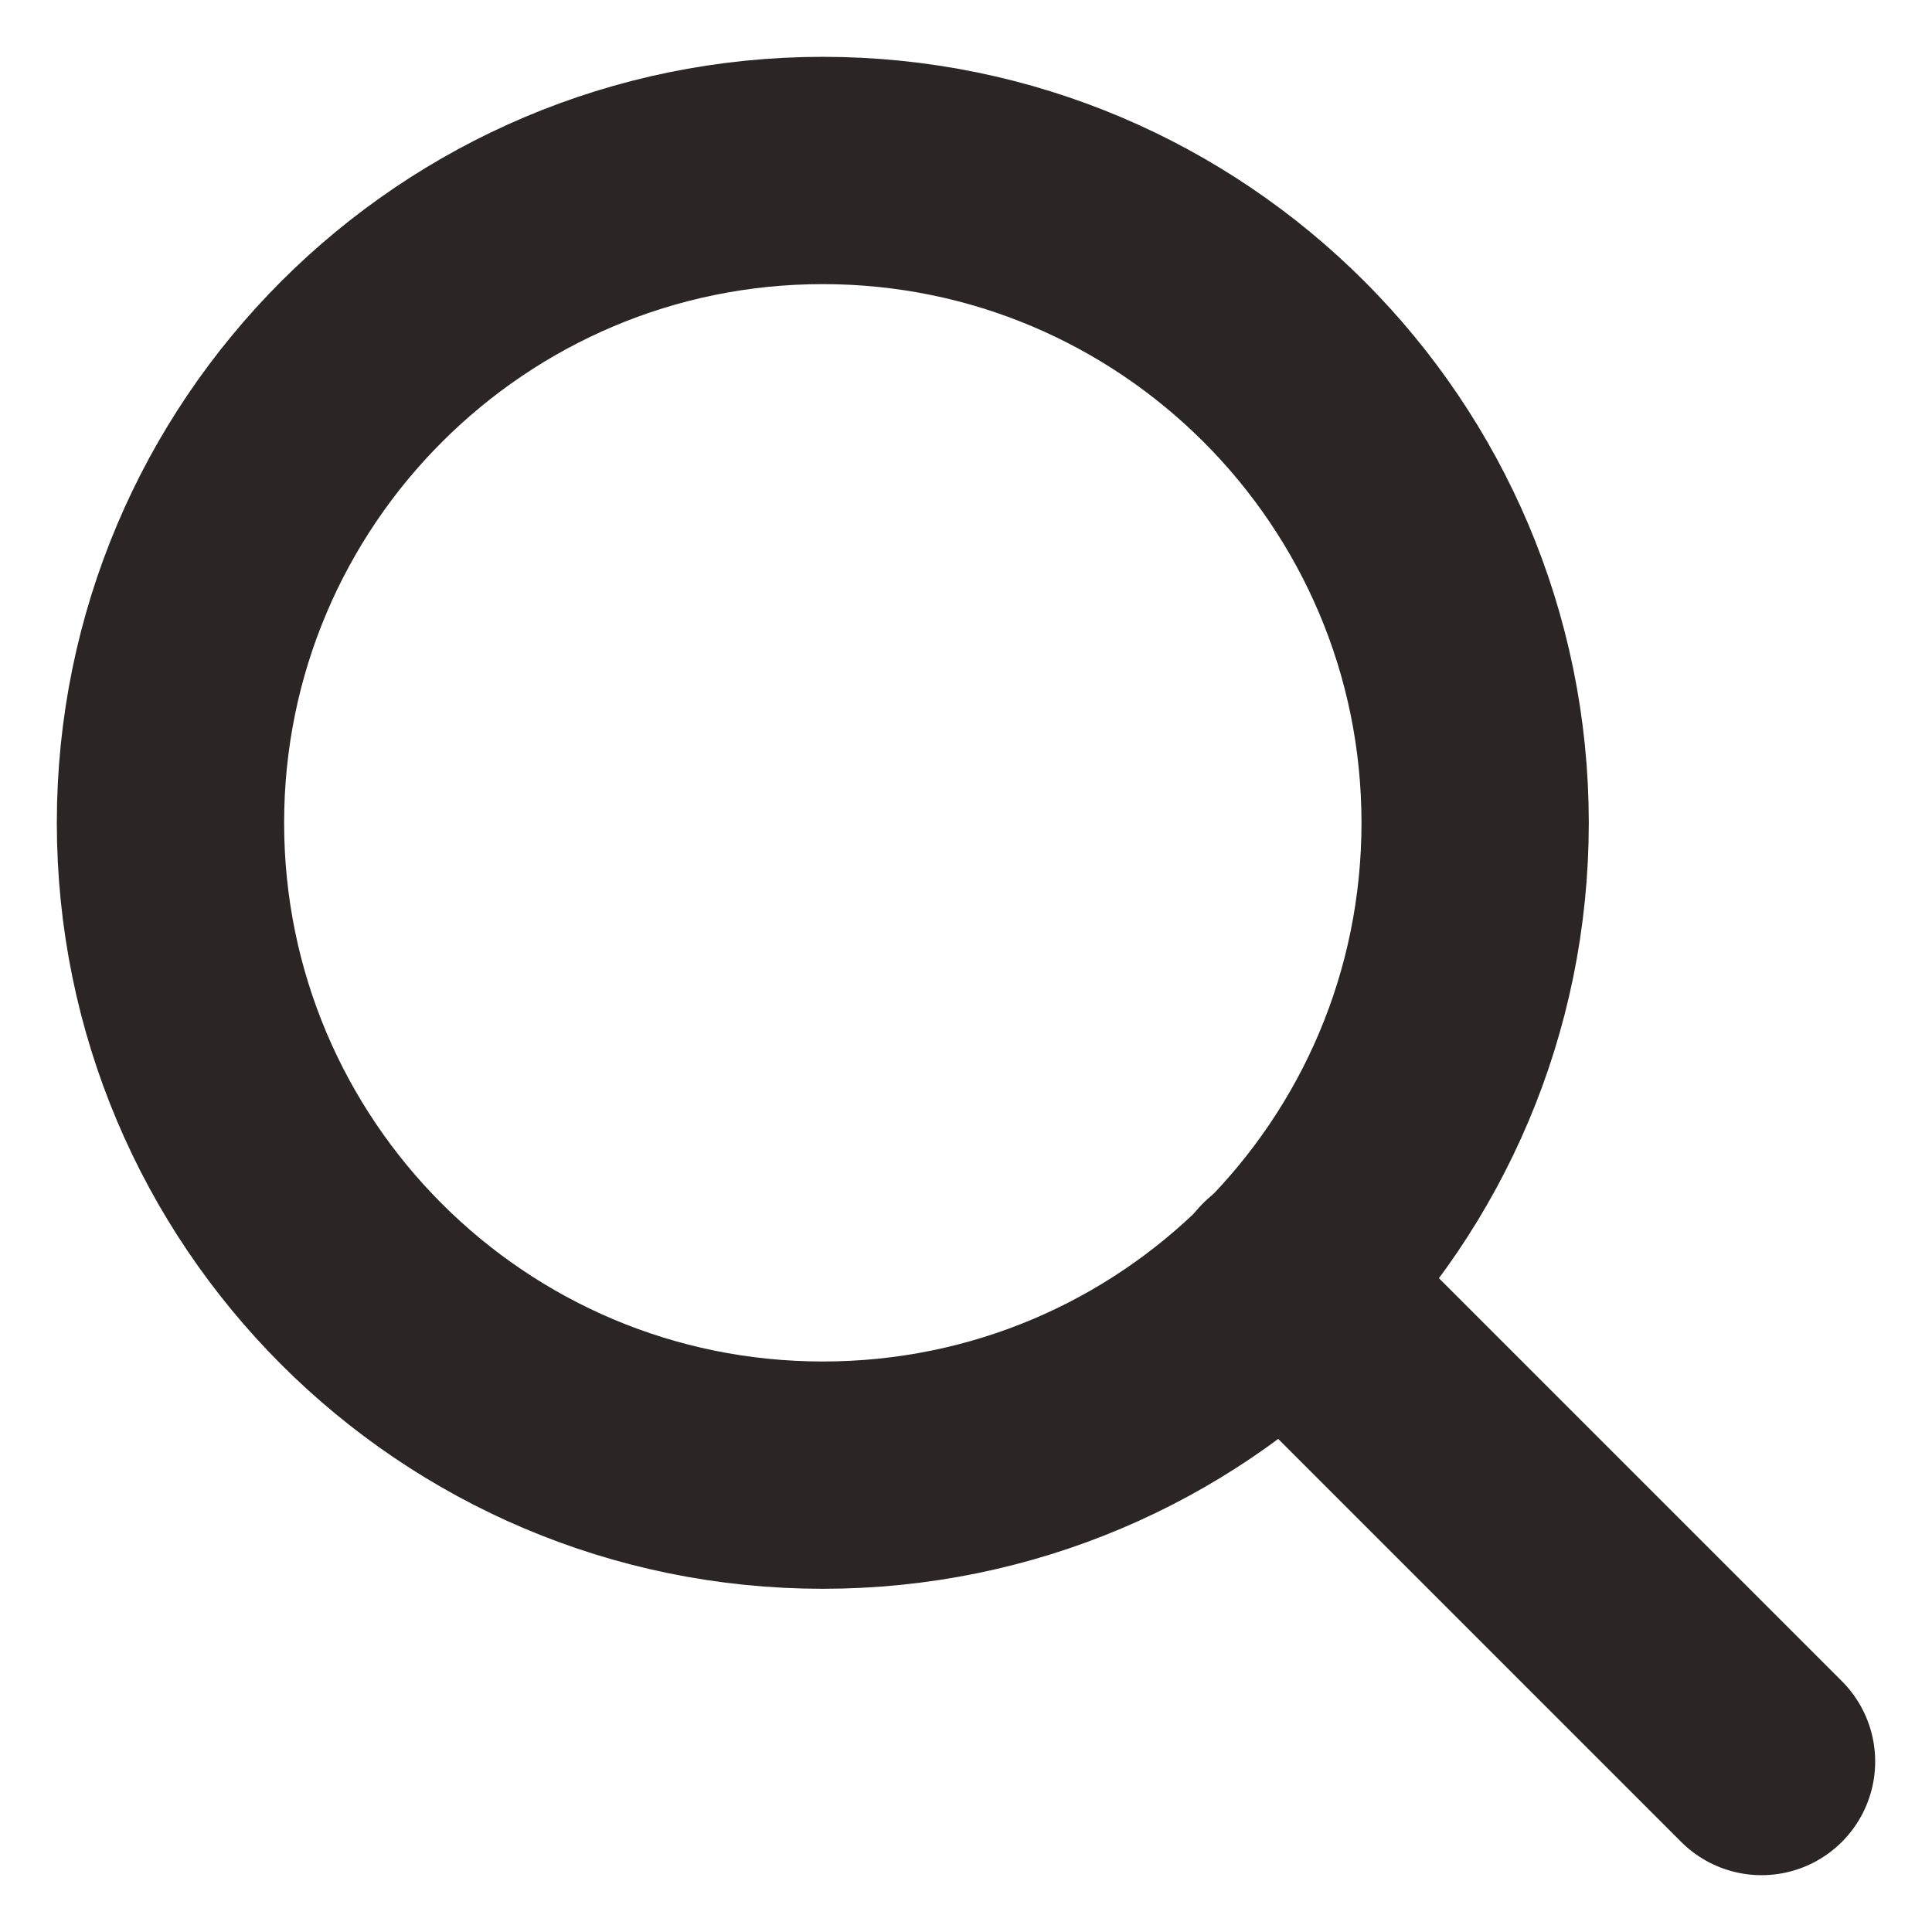
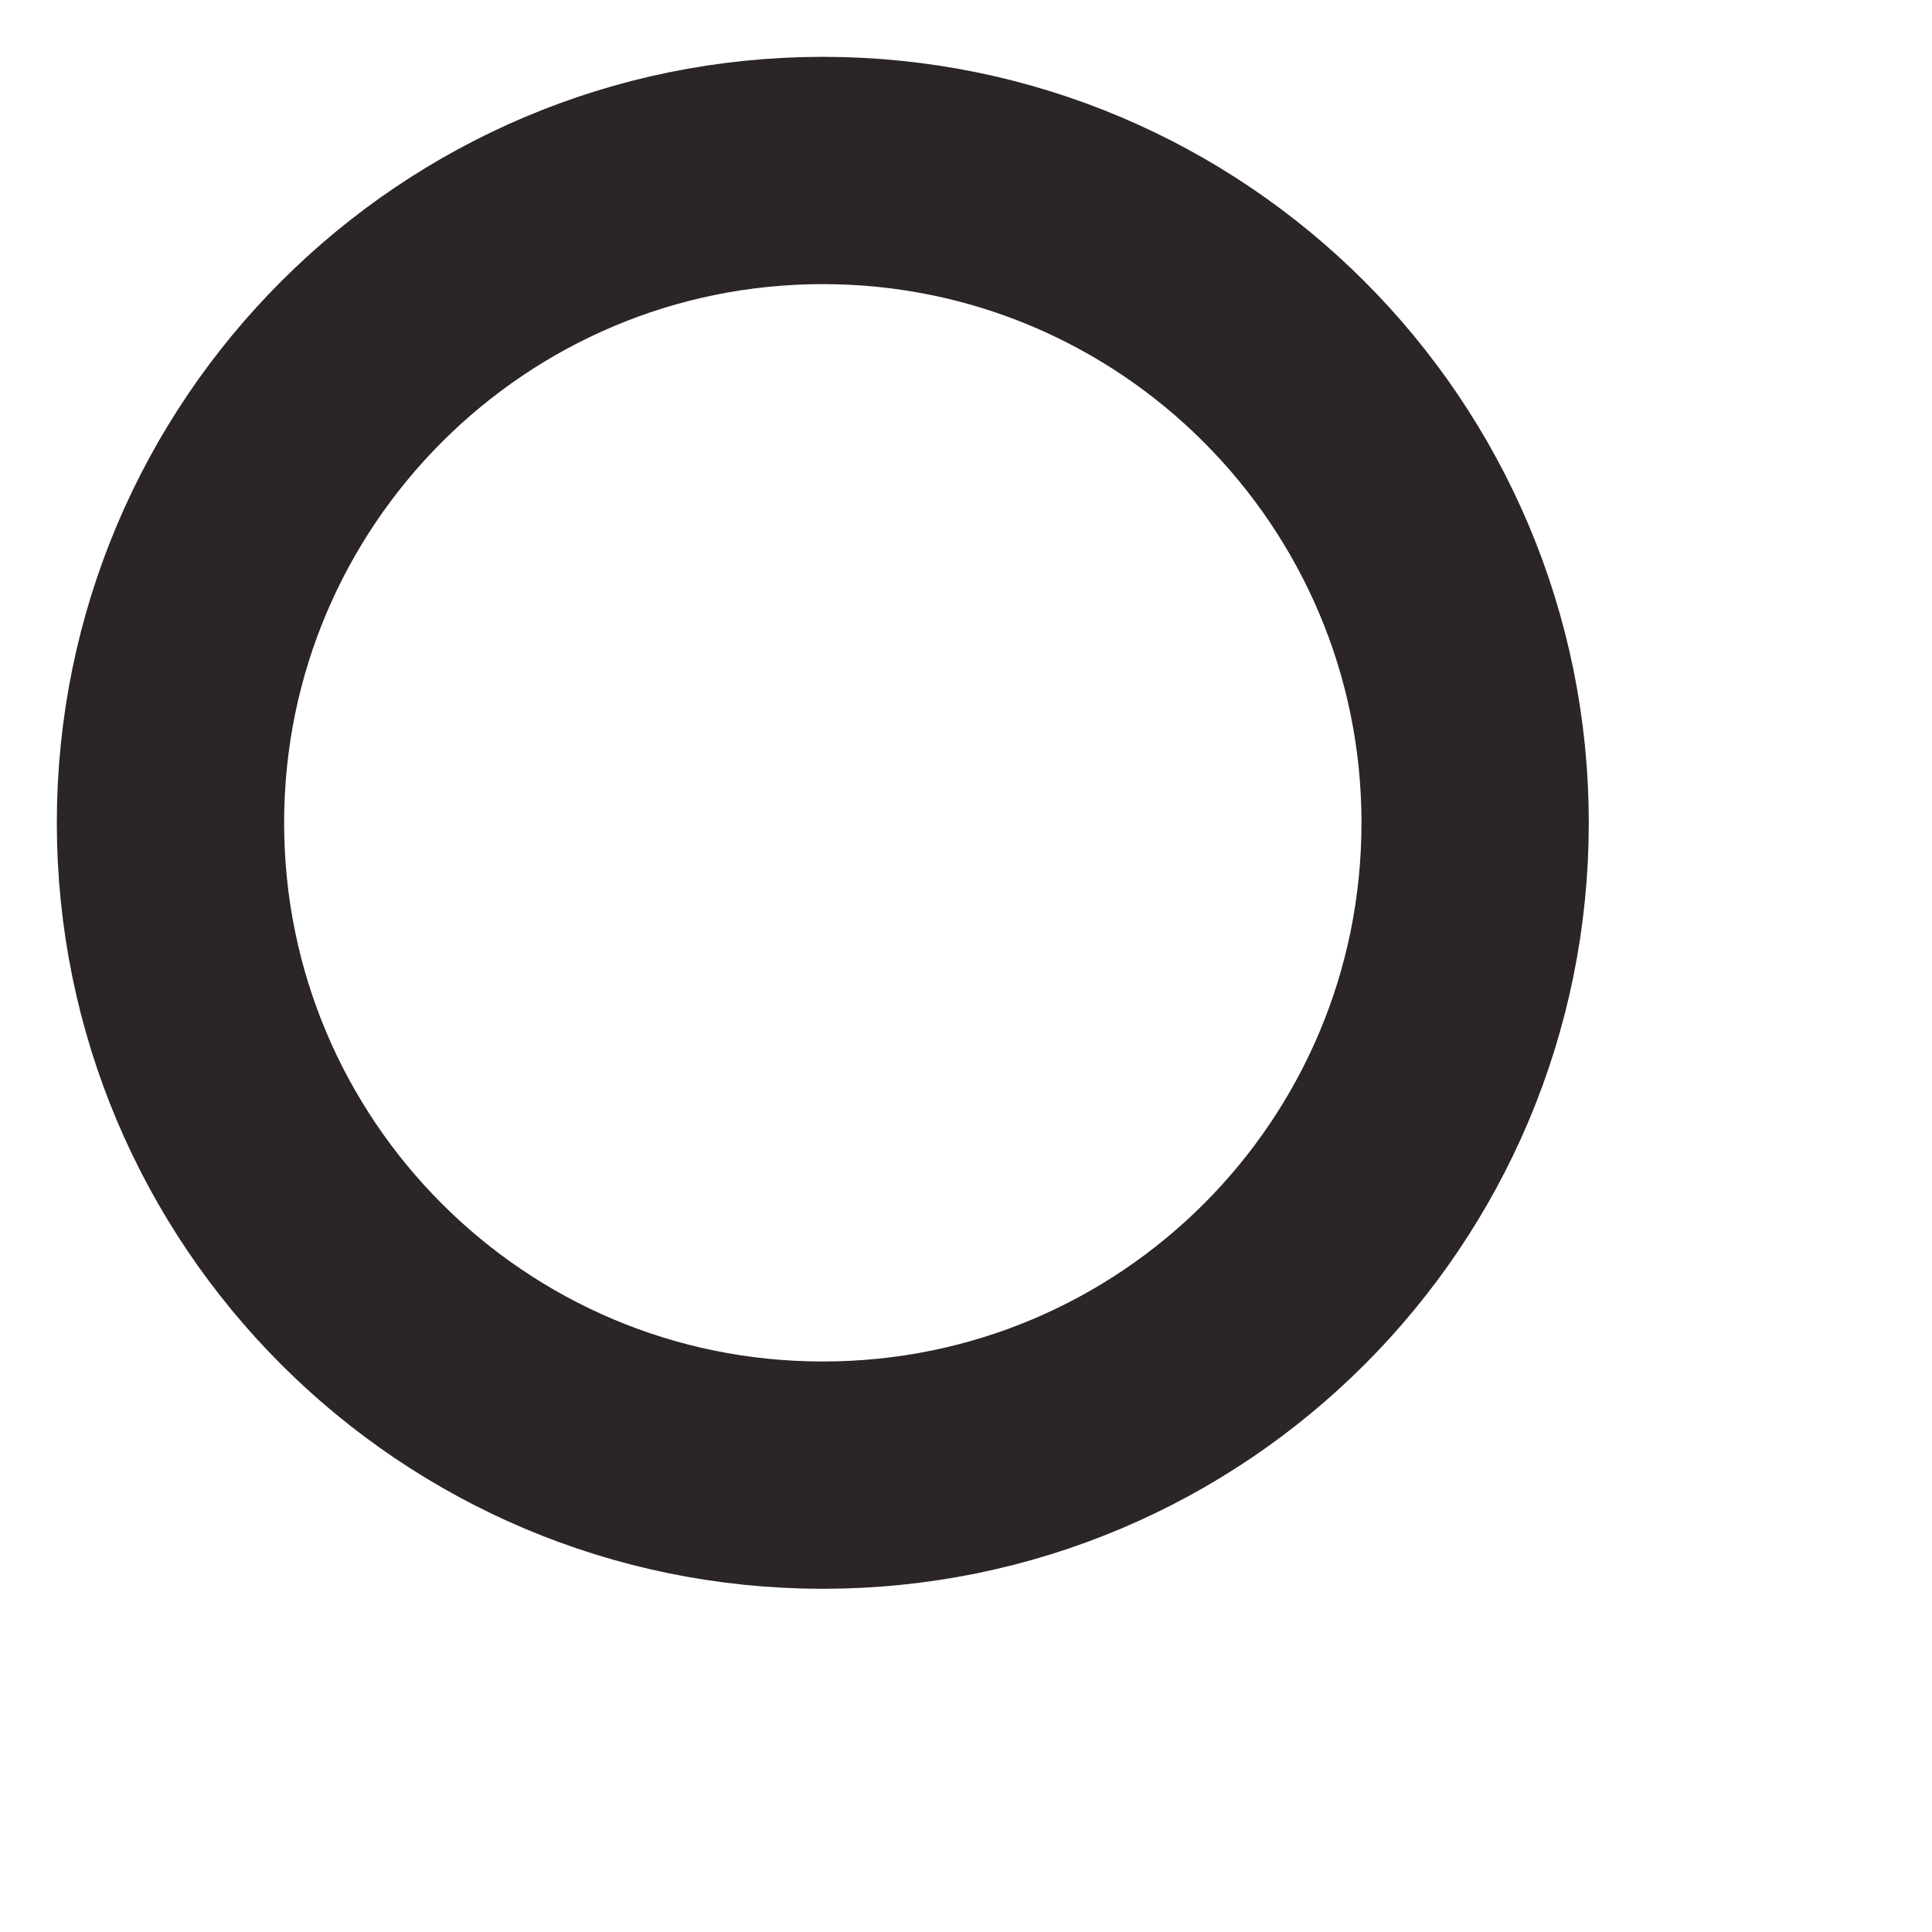
<svg xmlns="http://www.w3.org/2000/svg" width="17" height="17" viewBox="0 0 17 17" fill="none">
  <path d="M12.98 7.24C12.98 4.072 10.408 1.5 7.24 1.5C4.072 1.5 1.5 4.072 1.5 7.24C1.5 10.408 4.067 12.98 7.24 12.98C10.413 12.98 12.98 10.413 12.98 7.24Z" stroke="#2B2525" stroke-width="2" stroke-linecap="round" stroke-linejoin="round" />
-   <path d="M11.294 11.294L15.5 15.5" stroke="#2B2525" stroke-width="2" stroke-linecap="round" stroke-linejoin="round" />
</svg>